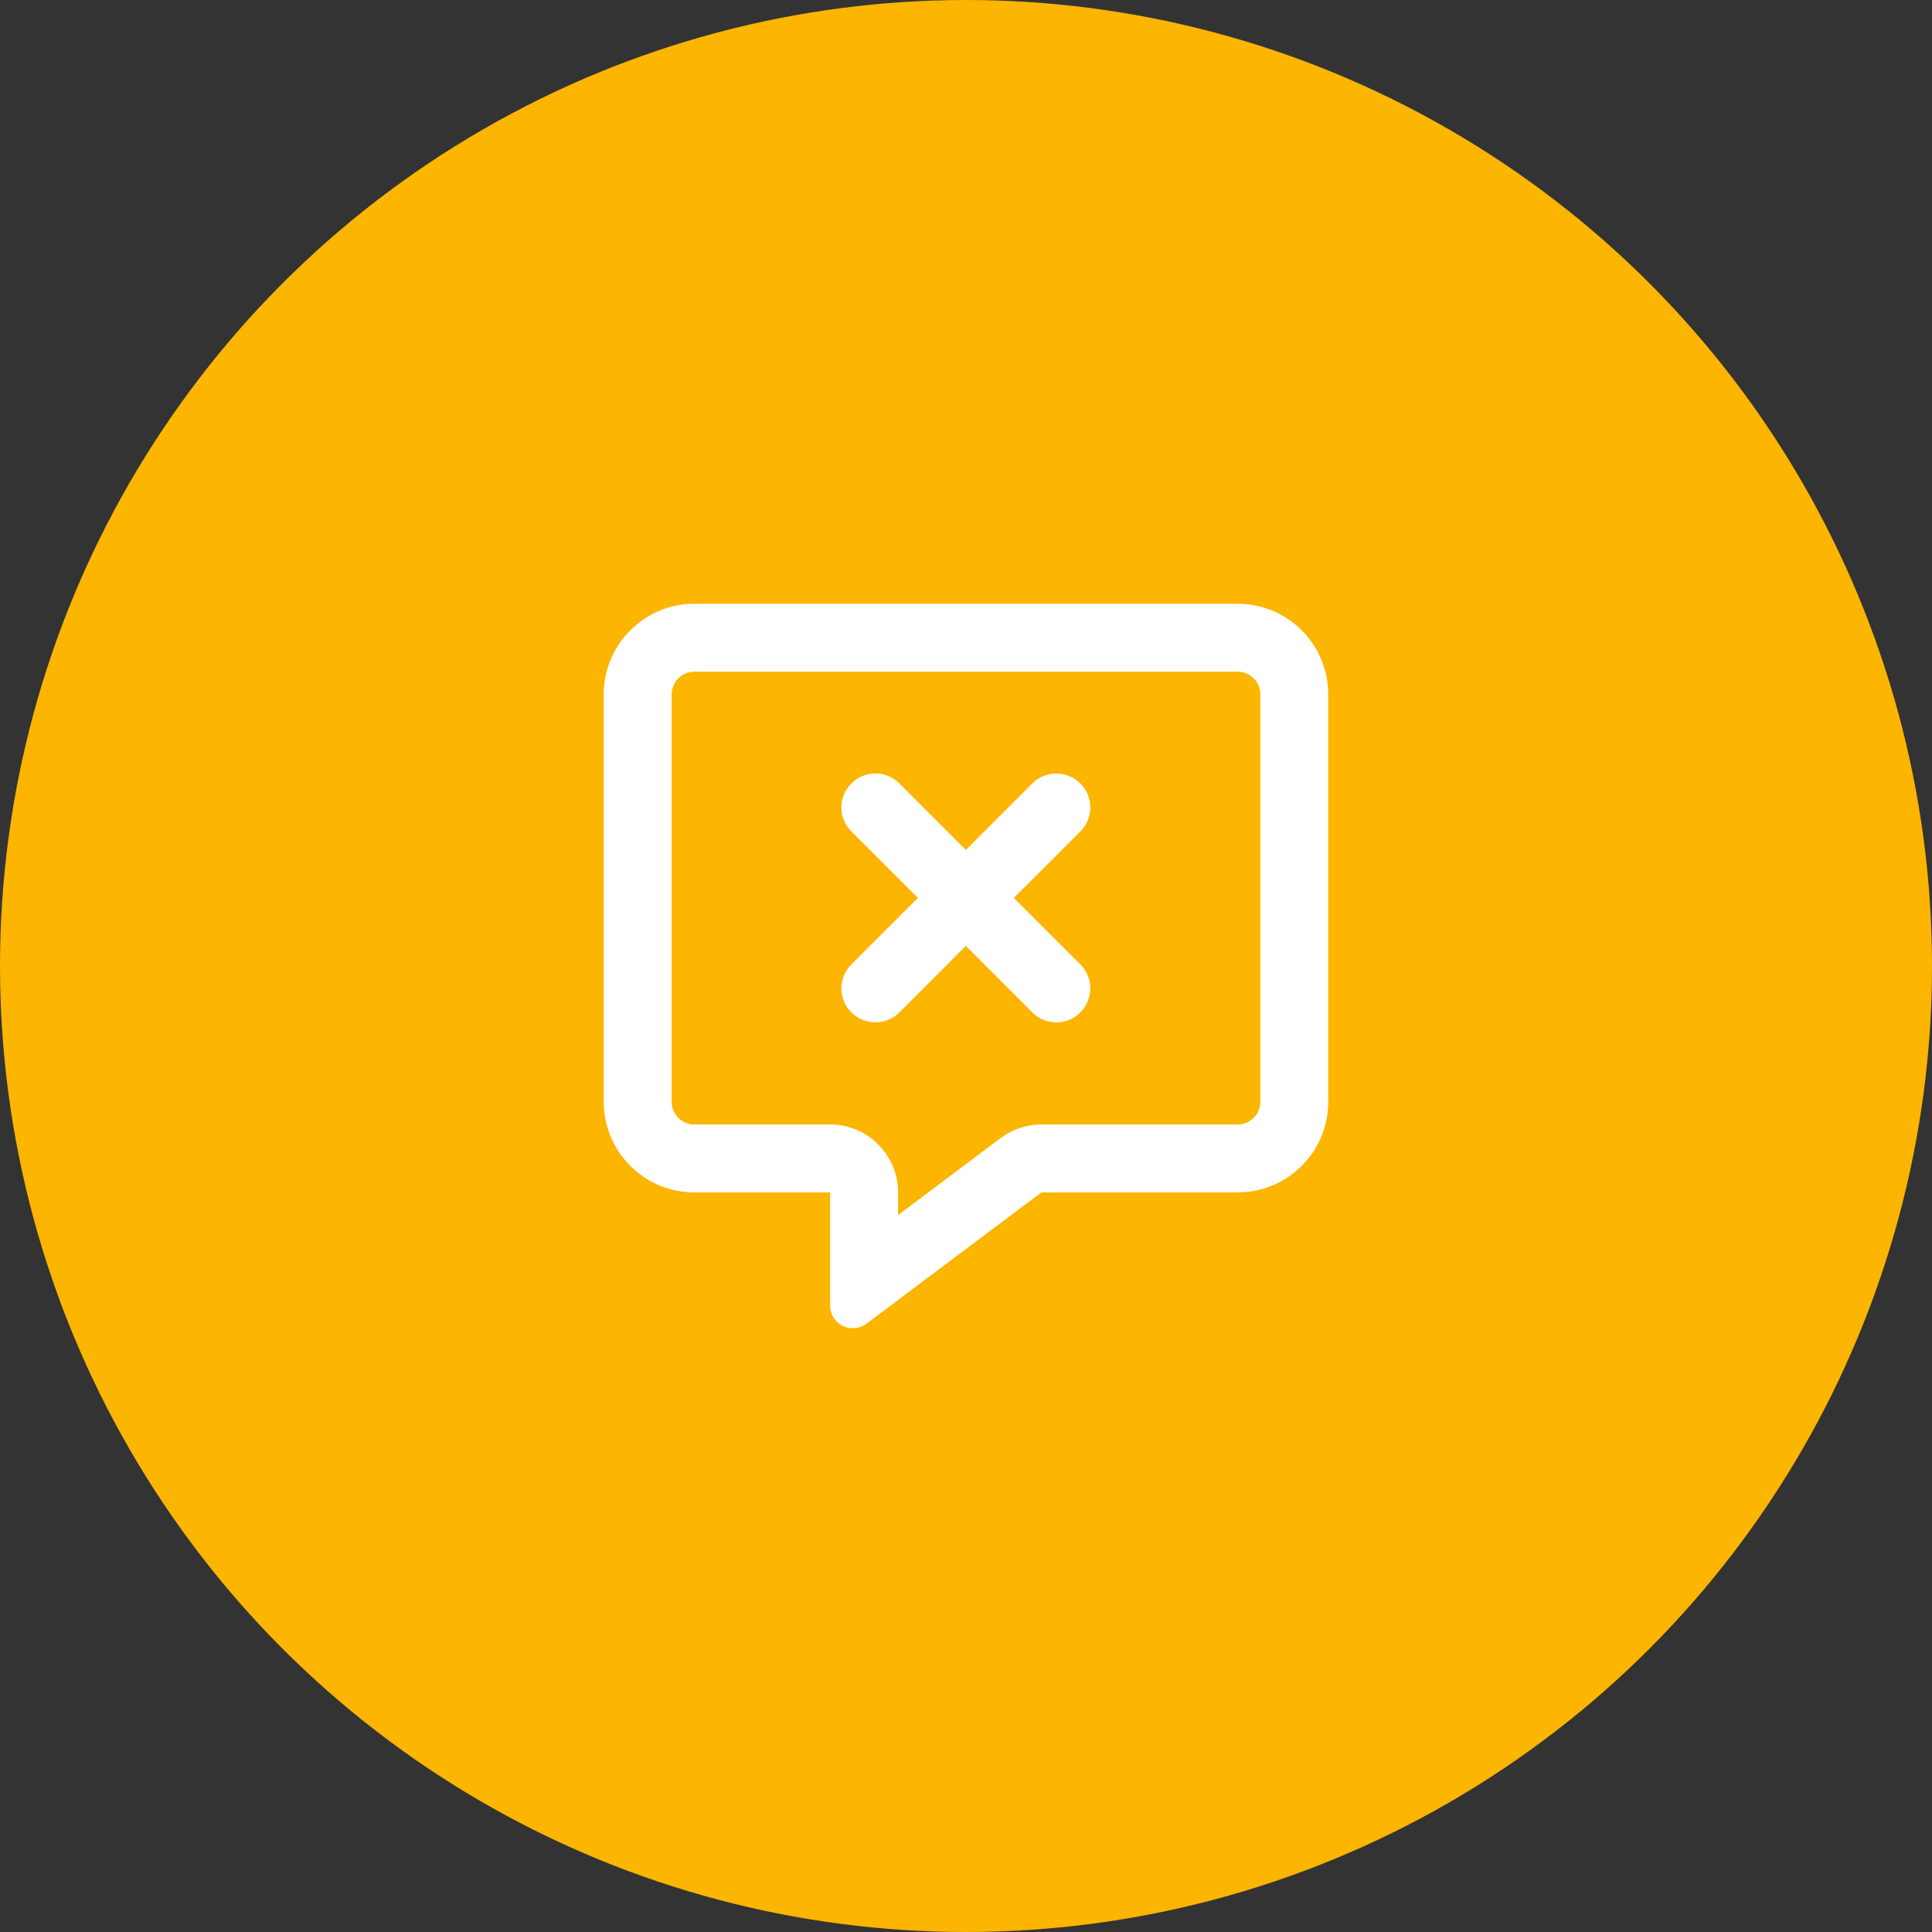
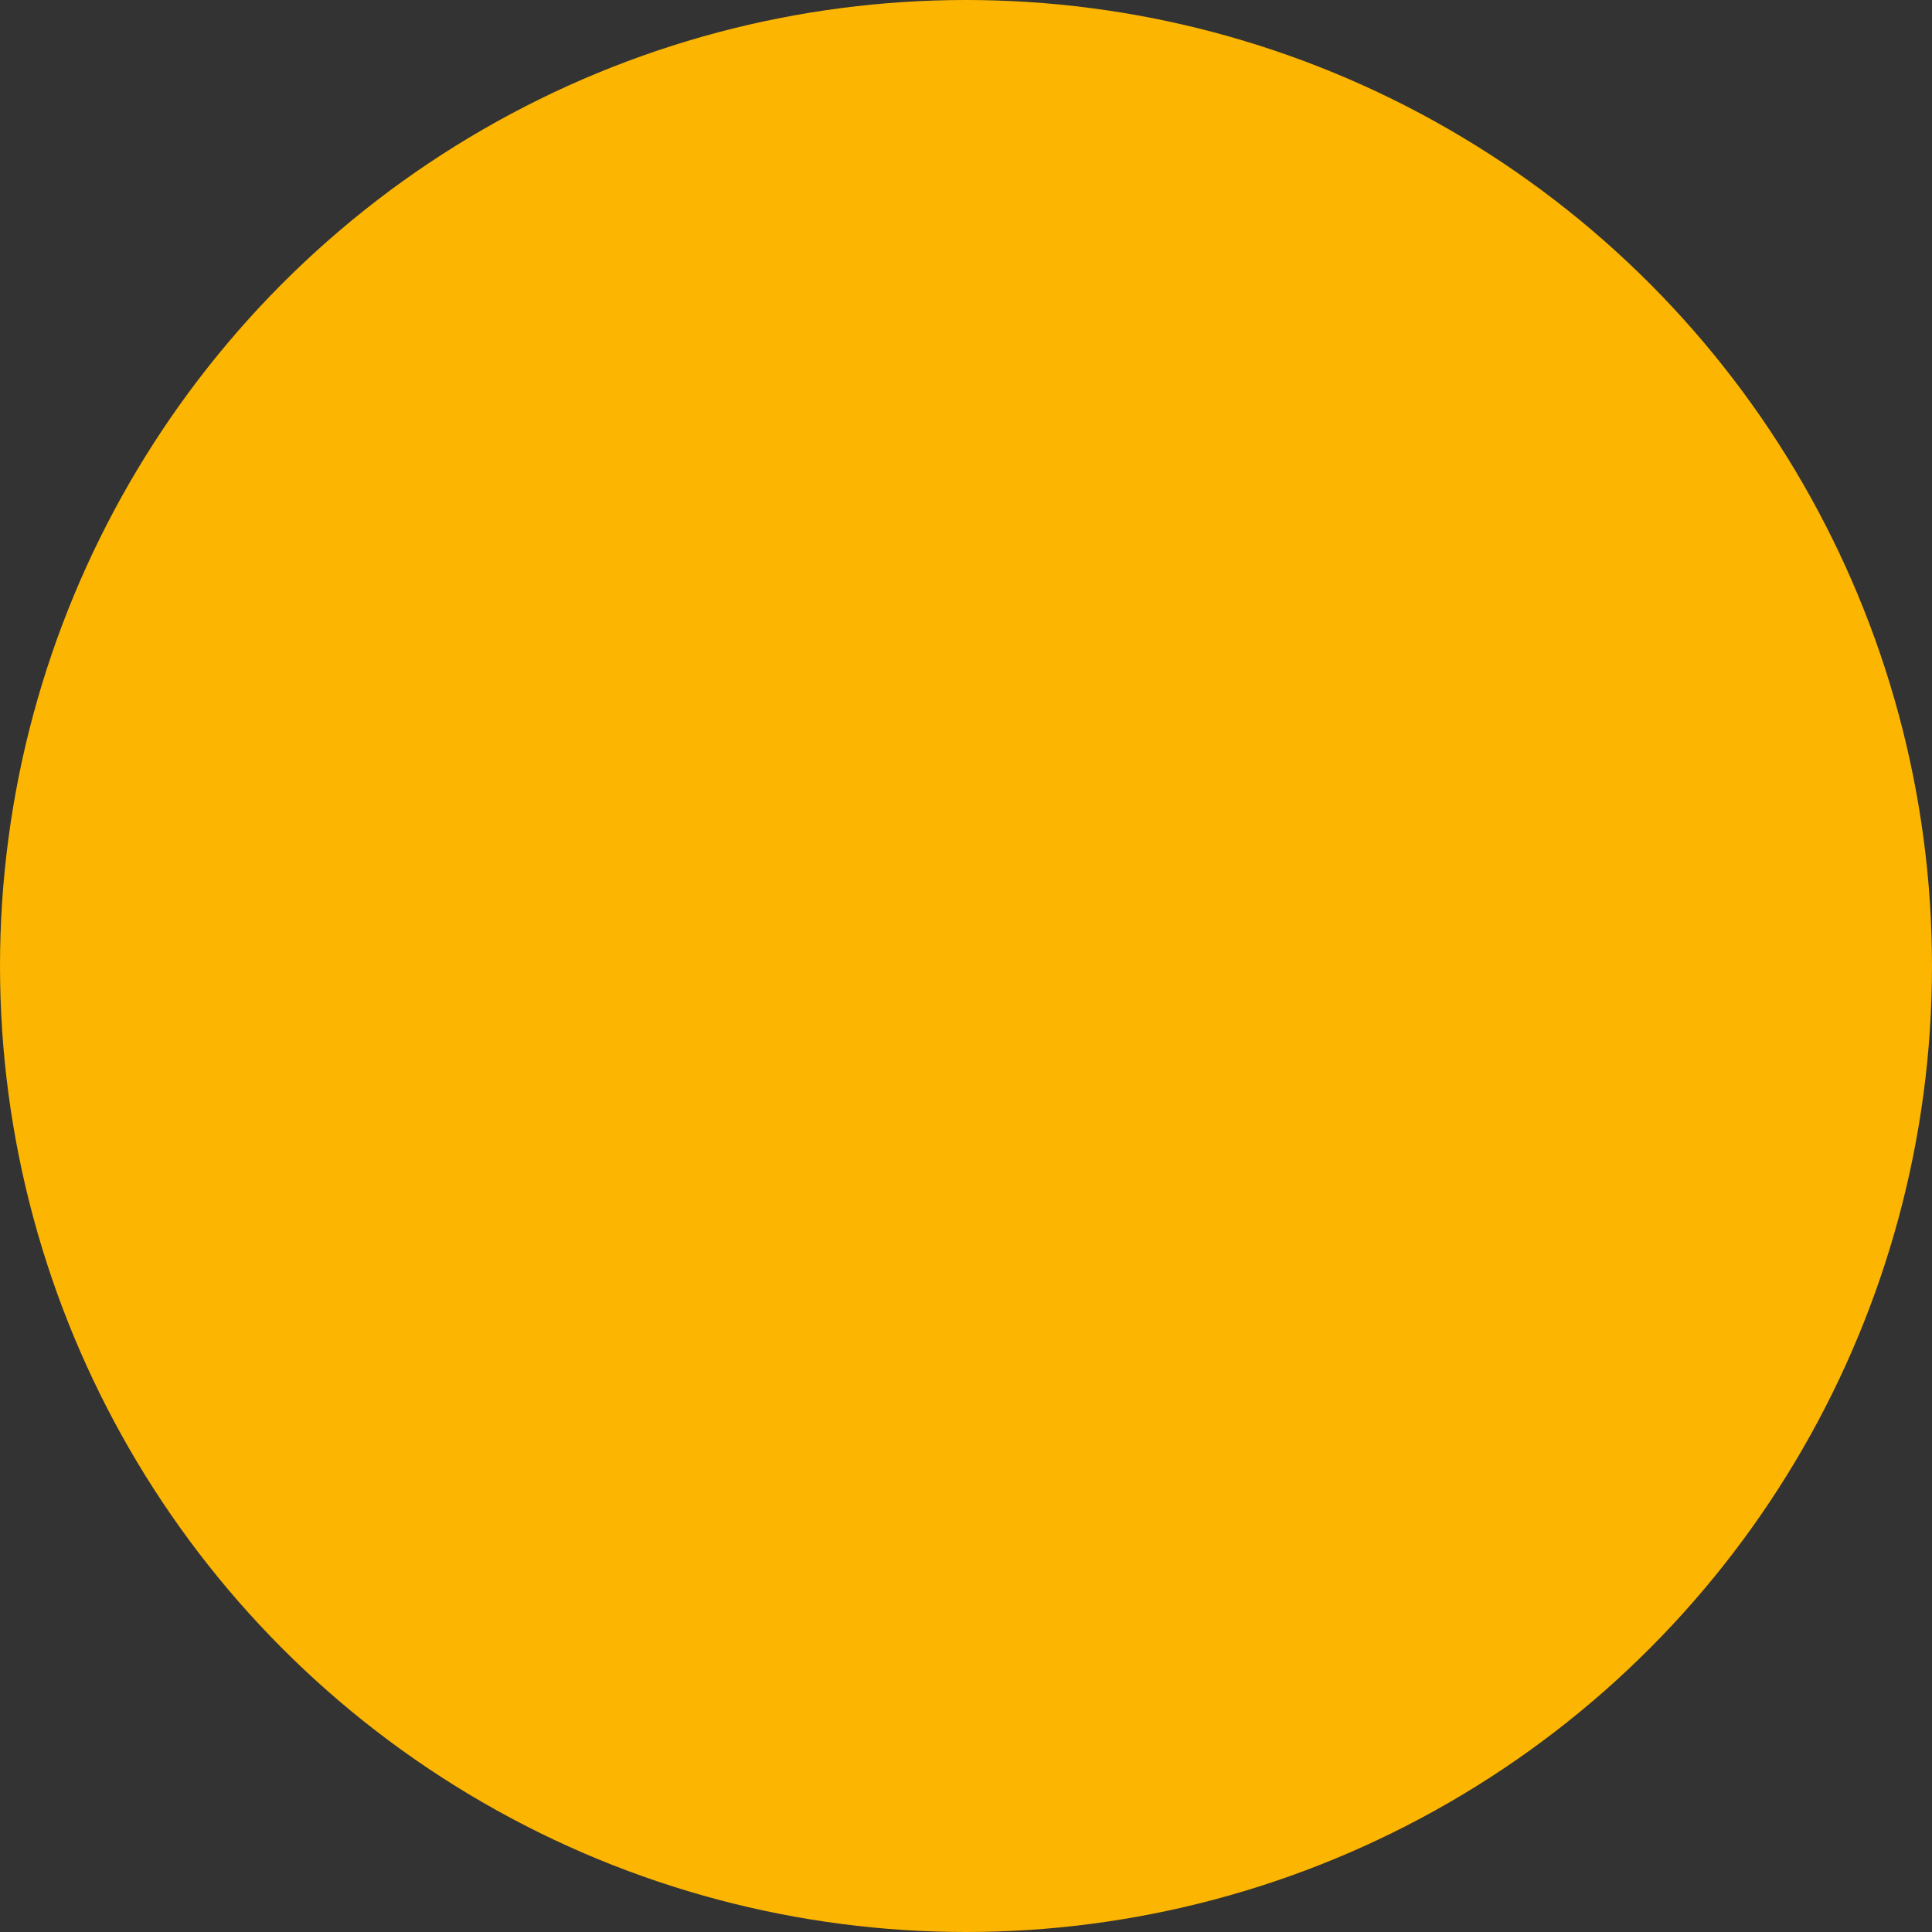
<svg xmlns="http://www.w3.org/2000/svg" width="64" height="64" viewBox="0 0 64 64" fill="none">
  <rect x="0" y="0" width="64" height="64" fill="#333333" stroke="none" />
  <circle cx="32" cy="32" r="32" fill="#FCB500" />
  <g clip-path="url(#clip0_5646_17)">
    <rect width="24" height="24" transform="translate(20 20)" fill="#FCB500" />
-     <path d="M29.75 39.5C29.75 38.258 28.742 37.25 27.5 37.25H23C22.587 37.25 22.25 36.913 22.25 36.5V23C22.25 22.587 22.587 22.25 23 22.25H41C41.413 22.25 41.75 22.587 41.75 23V36.5C41.75 36.913 41.413 37.25 41 37.25H34.498C34.011 37.25 33.538 37.409 33.148 37.7L29.75 40.25V39.5ZM29.741 43.072L29.75 43.062L34.498 39.5H41C42.655 39.5 44 38.155 44 36.5V23C44 21.345 42.655 20 41 20H23C21.345 20 20 21.345 20 23V36.5C20 38.155 21.345 39.5 23 39.5H25.25H27.5V41.75V41.938V41.952V42.252V43.25C27.5 43.536 27.659 43.794 27.913 43.92C28.166 44.047 28.47 44.019 28.7 43.85L29.502 43.25L29.741 43.072ZM28.203 25.953C27.762 26.394 27.762 27.106 28.203 27.542L30.406 29.745L28.203 31.948C27.762 32.389 27.762 33.102 28.203 33.538C28.644 33.973 29.356 33.978 29.792 33.538L31.995 31.334L34.198 33.538C34.639 33.978 35.352 33.978 35.788 33.538C36.223 33.097 36.228 32.384 35.788 31.948L33.584 29.745L35.788 27.542C36.228 27.102 36.228 26.389 35.788 25.953C35.347 25.517 34.634 25.512 34.198 25.953L31.995 28.156L29.792 25.953C29.352 25.512 28.639 25.512 28.203 25.953Z" fill="white" />
  </g>
  <defs>
    <clipPath id="clip0_5646_17">
-       <rect width="24" height="24" fill="white" transform="translate(20 20)" />
-     </clipPath>
+       </clipPath>
  </defs>
</svg>